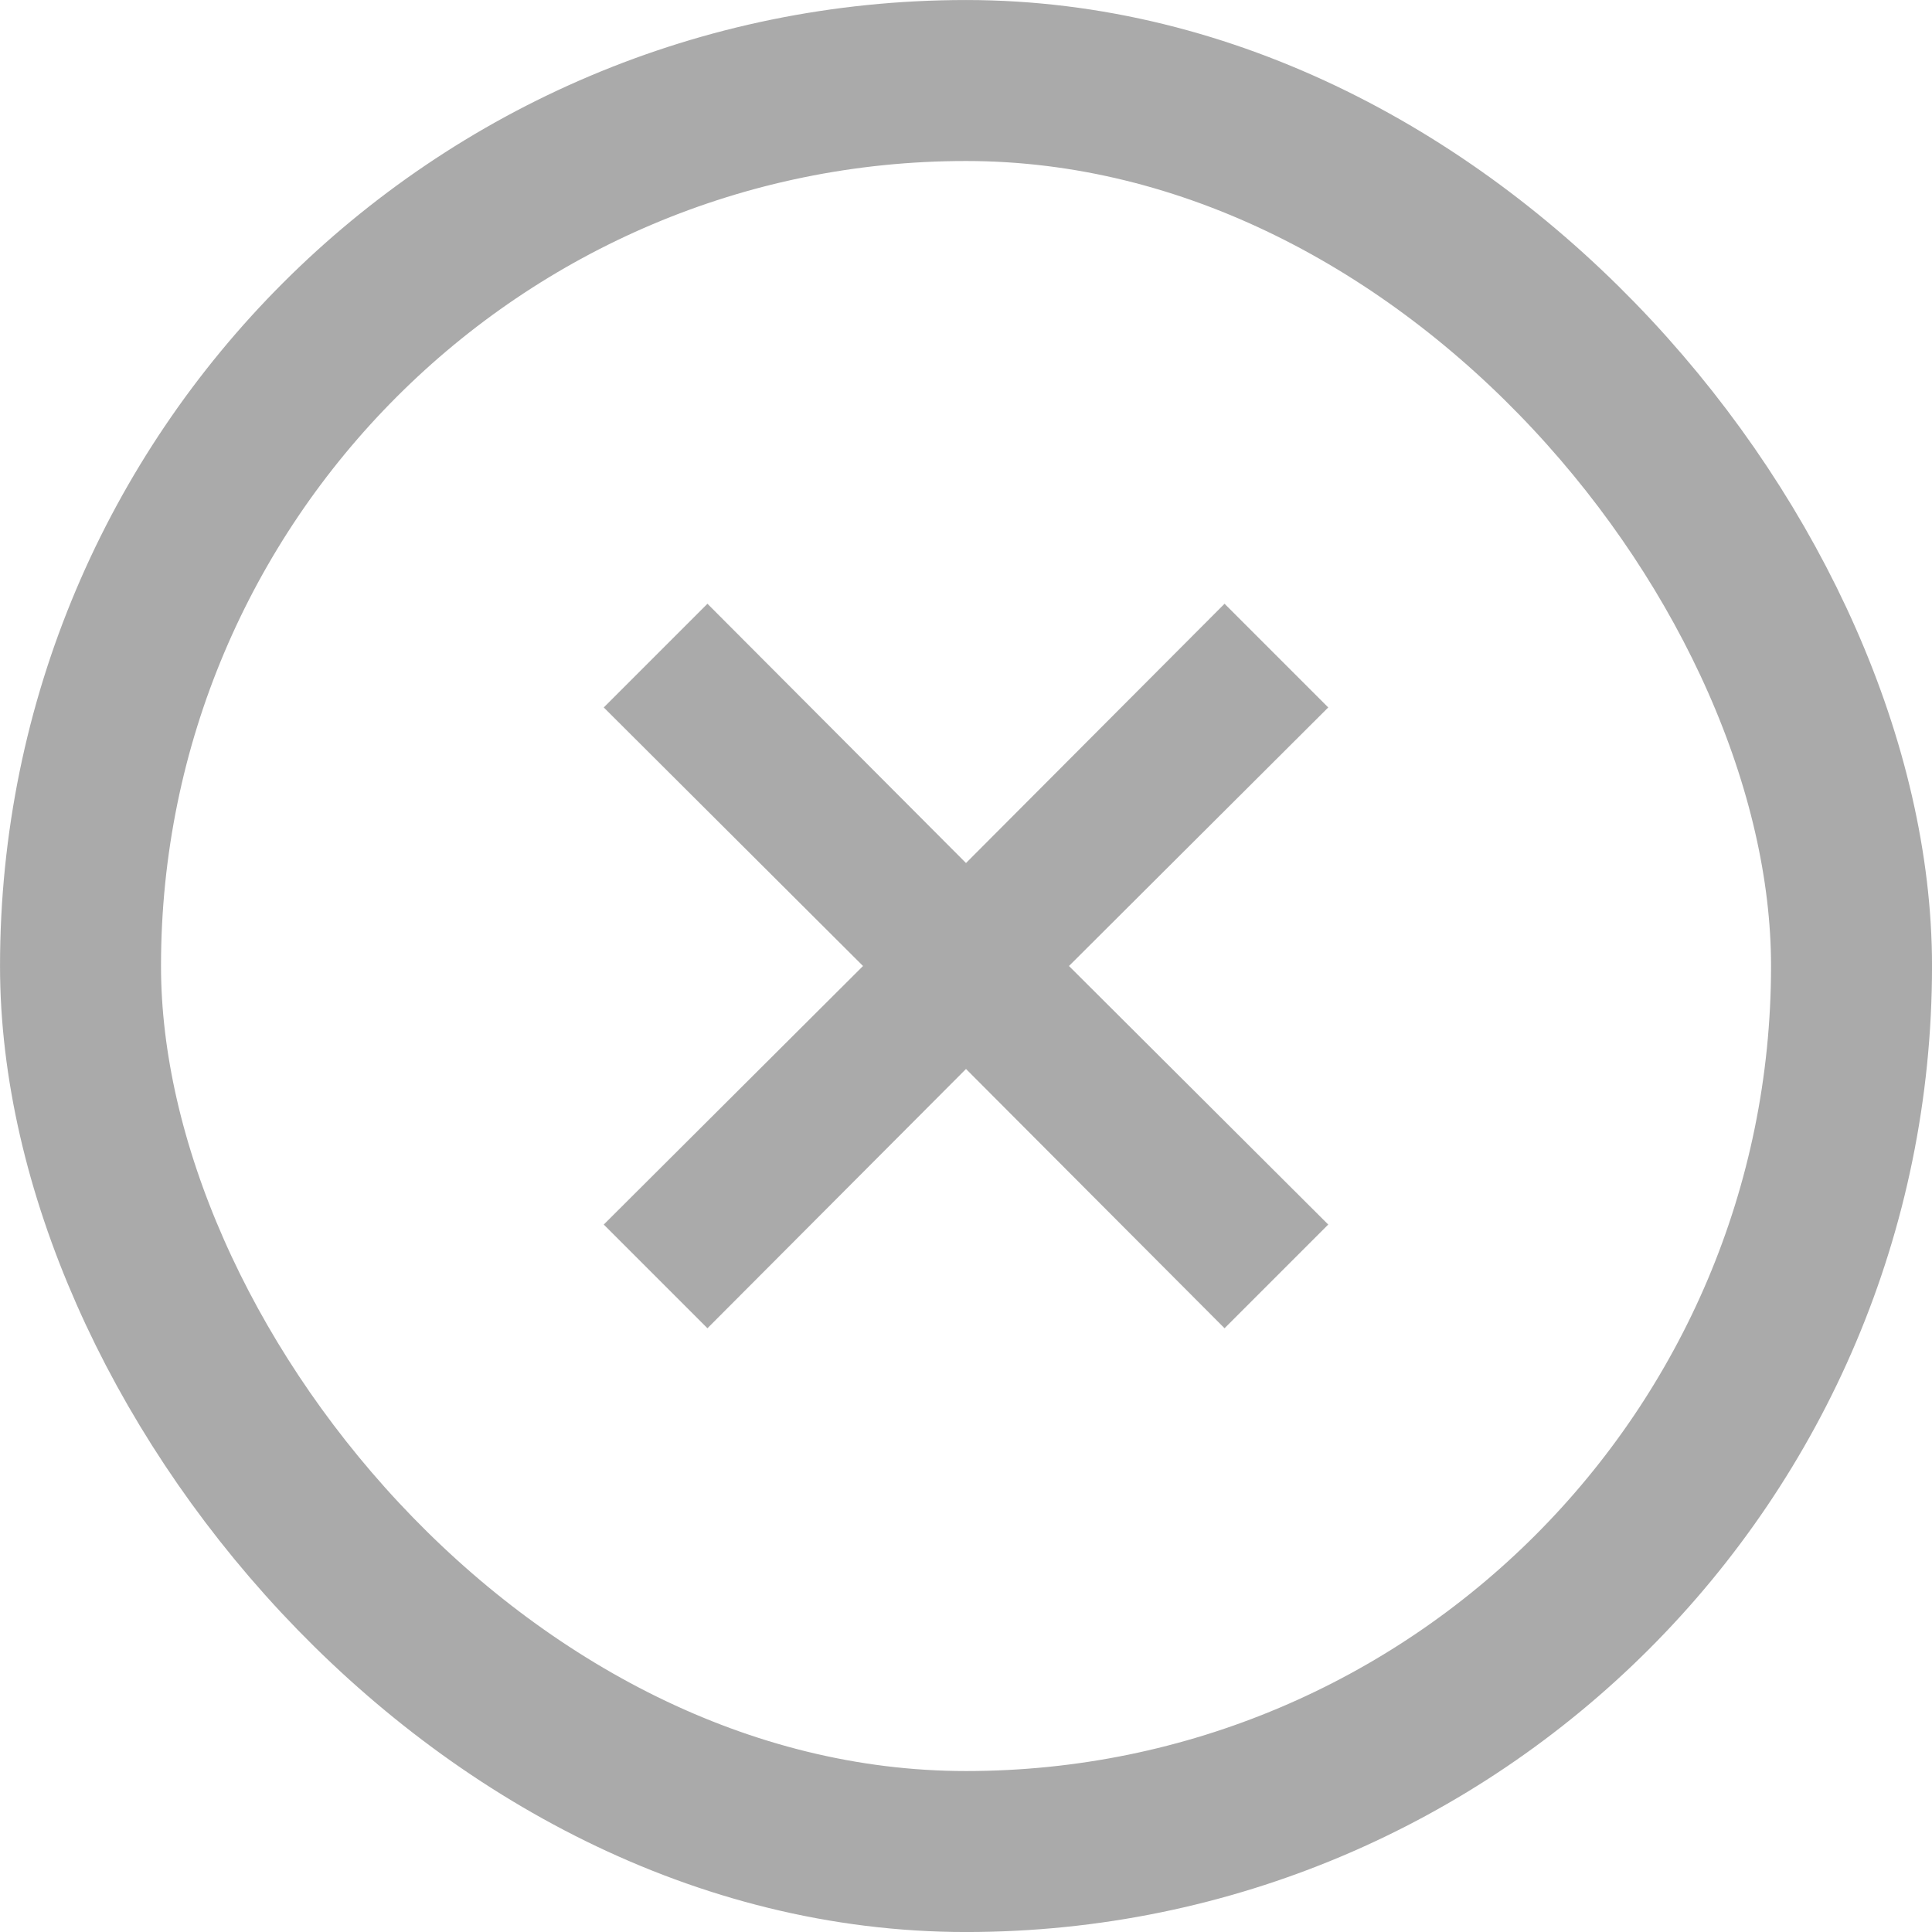
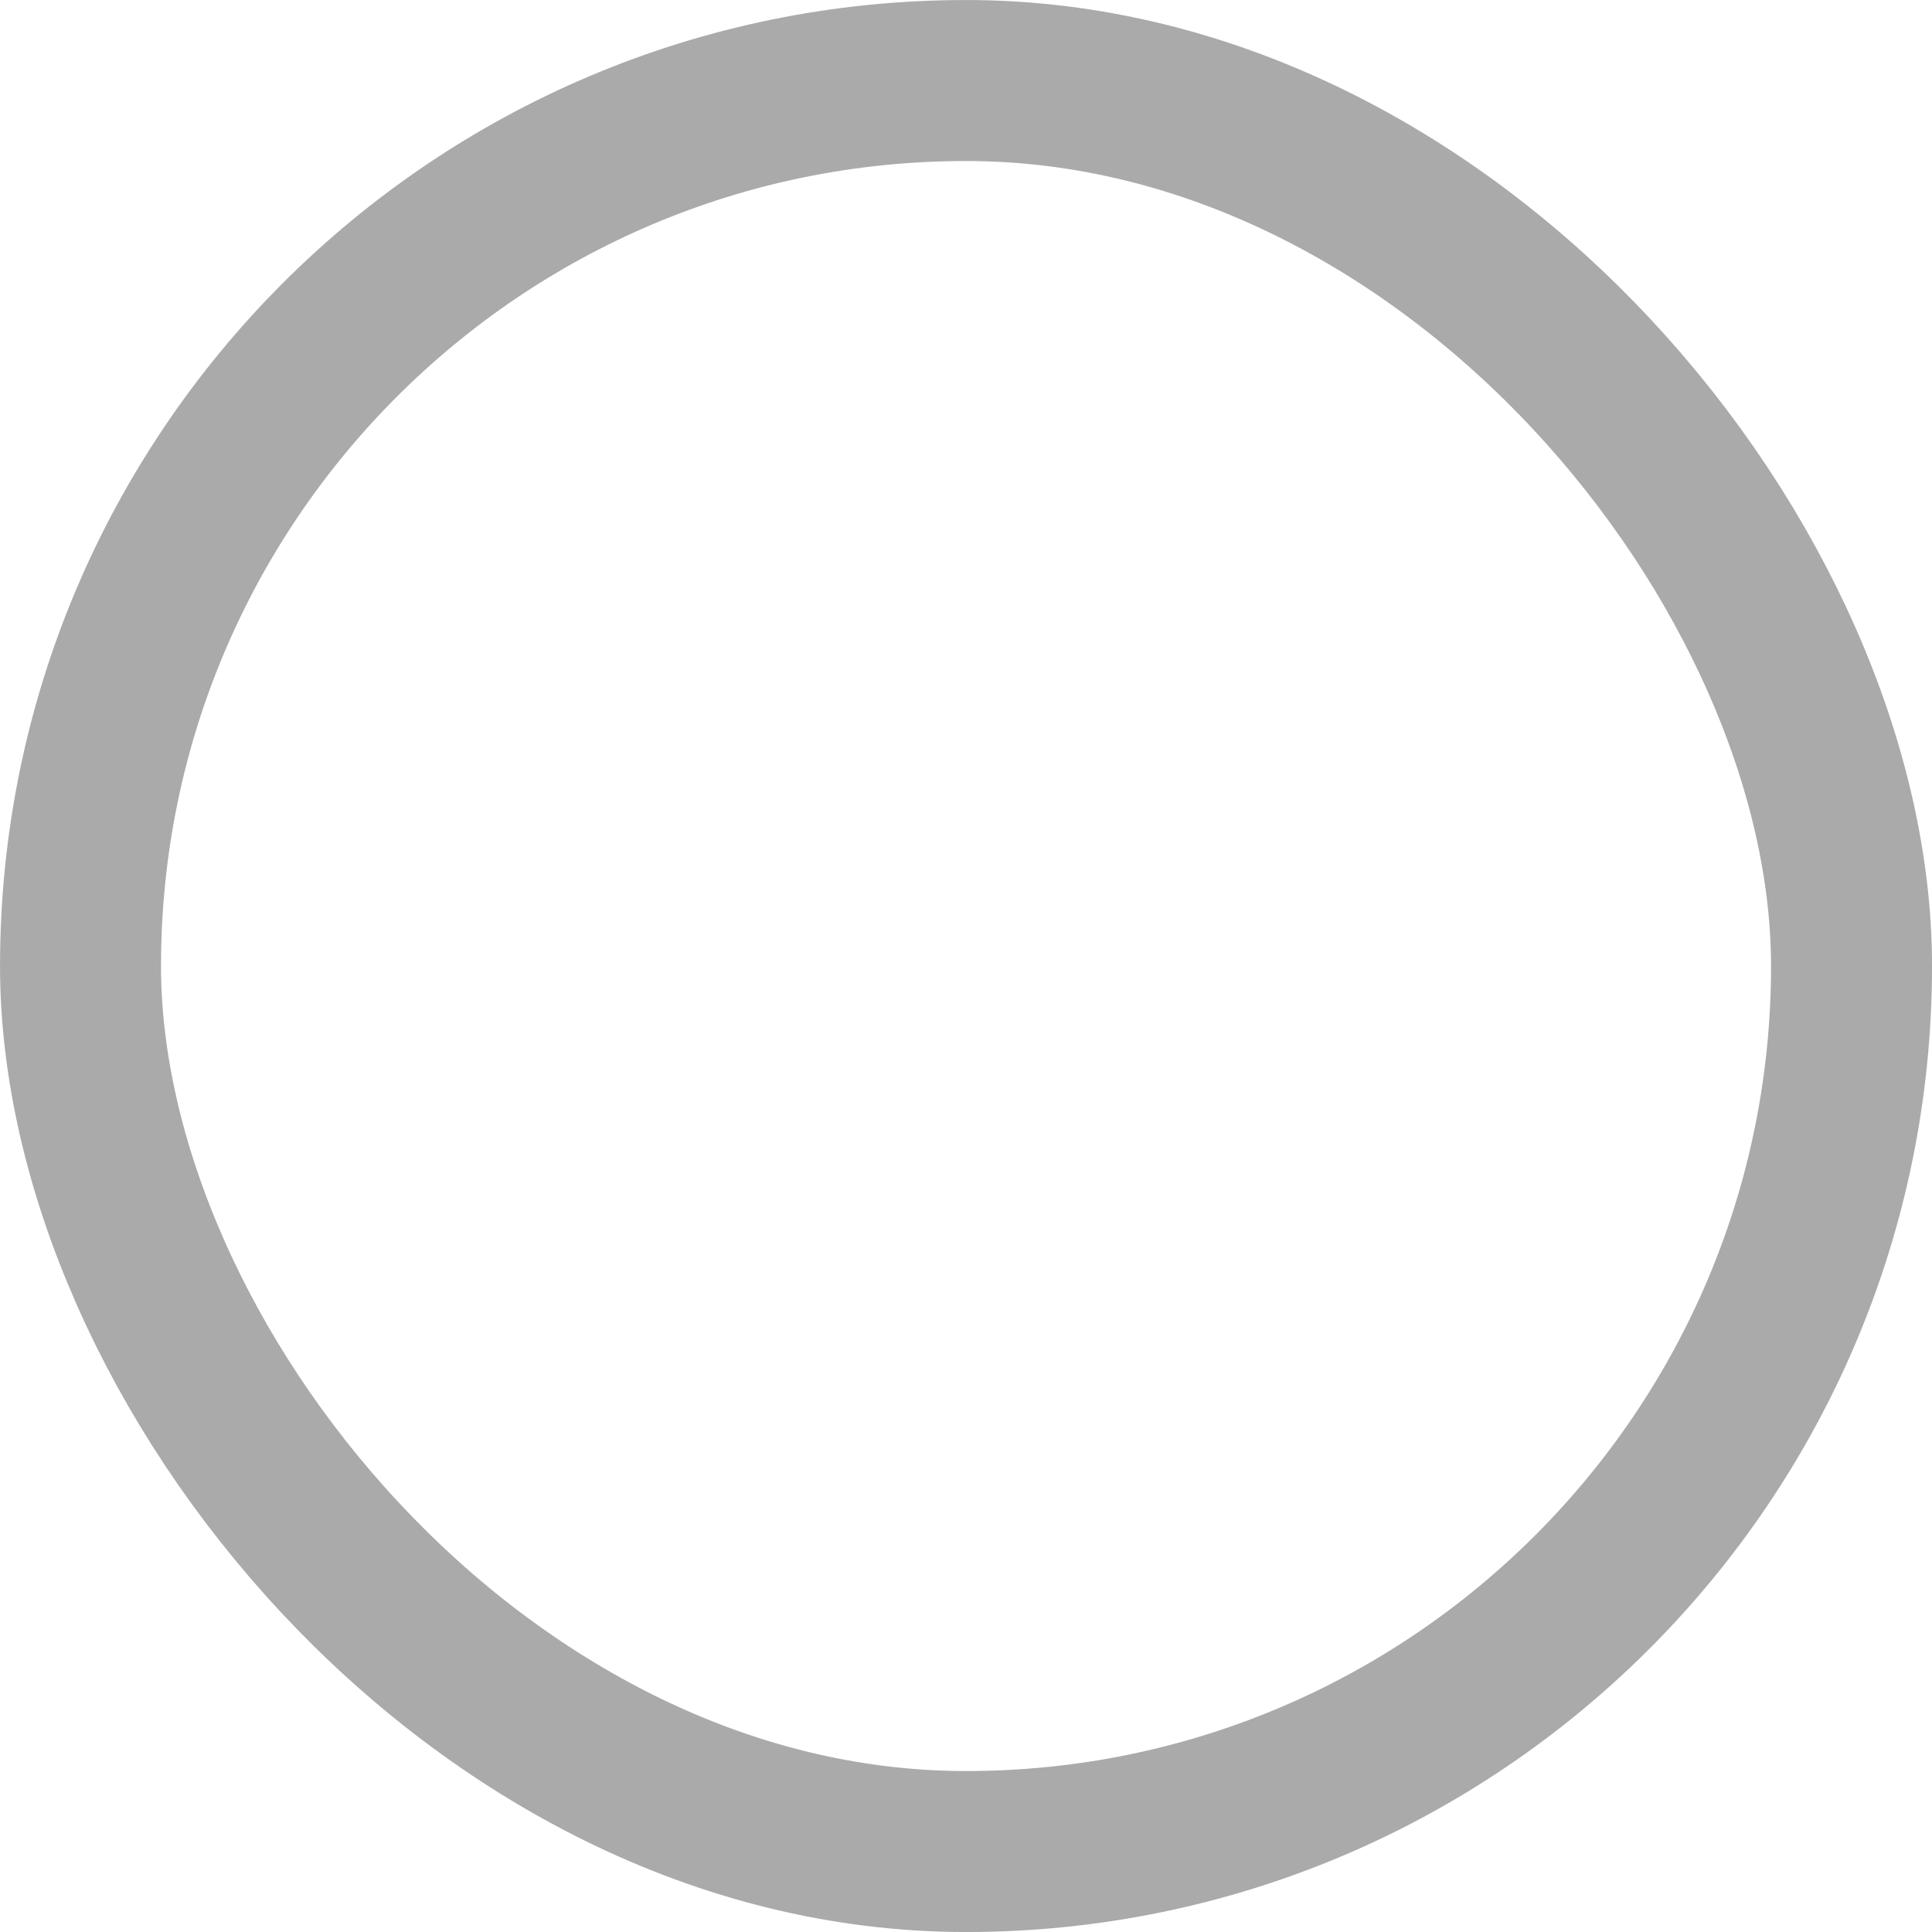
<svg xmlns="http://www.w3.org/2000/svg" width="40" height="40" viewBox="0 0 40 40" fill="none">
  <rect x="1.667" y="1.667" width="36.667" height="36.667" rx="18.333" stroke="#AAAAAA" stroke-width="3.333" />
-   <path d="M27.5 14.647L25.353 12.5L20 17.868L14.647 12.5L12.5 14.647L17.868 20L12.5 25.353L14.647 27.5L20 22.132L25.353 27.5L27.5 25.353L22.132 20L27.5 14.647Z" fill="#AAAAAA" />
</svg>